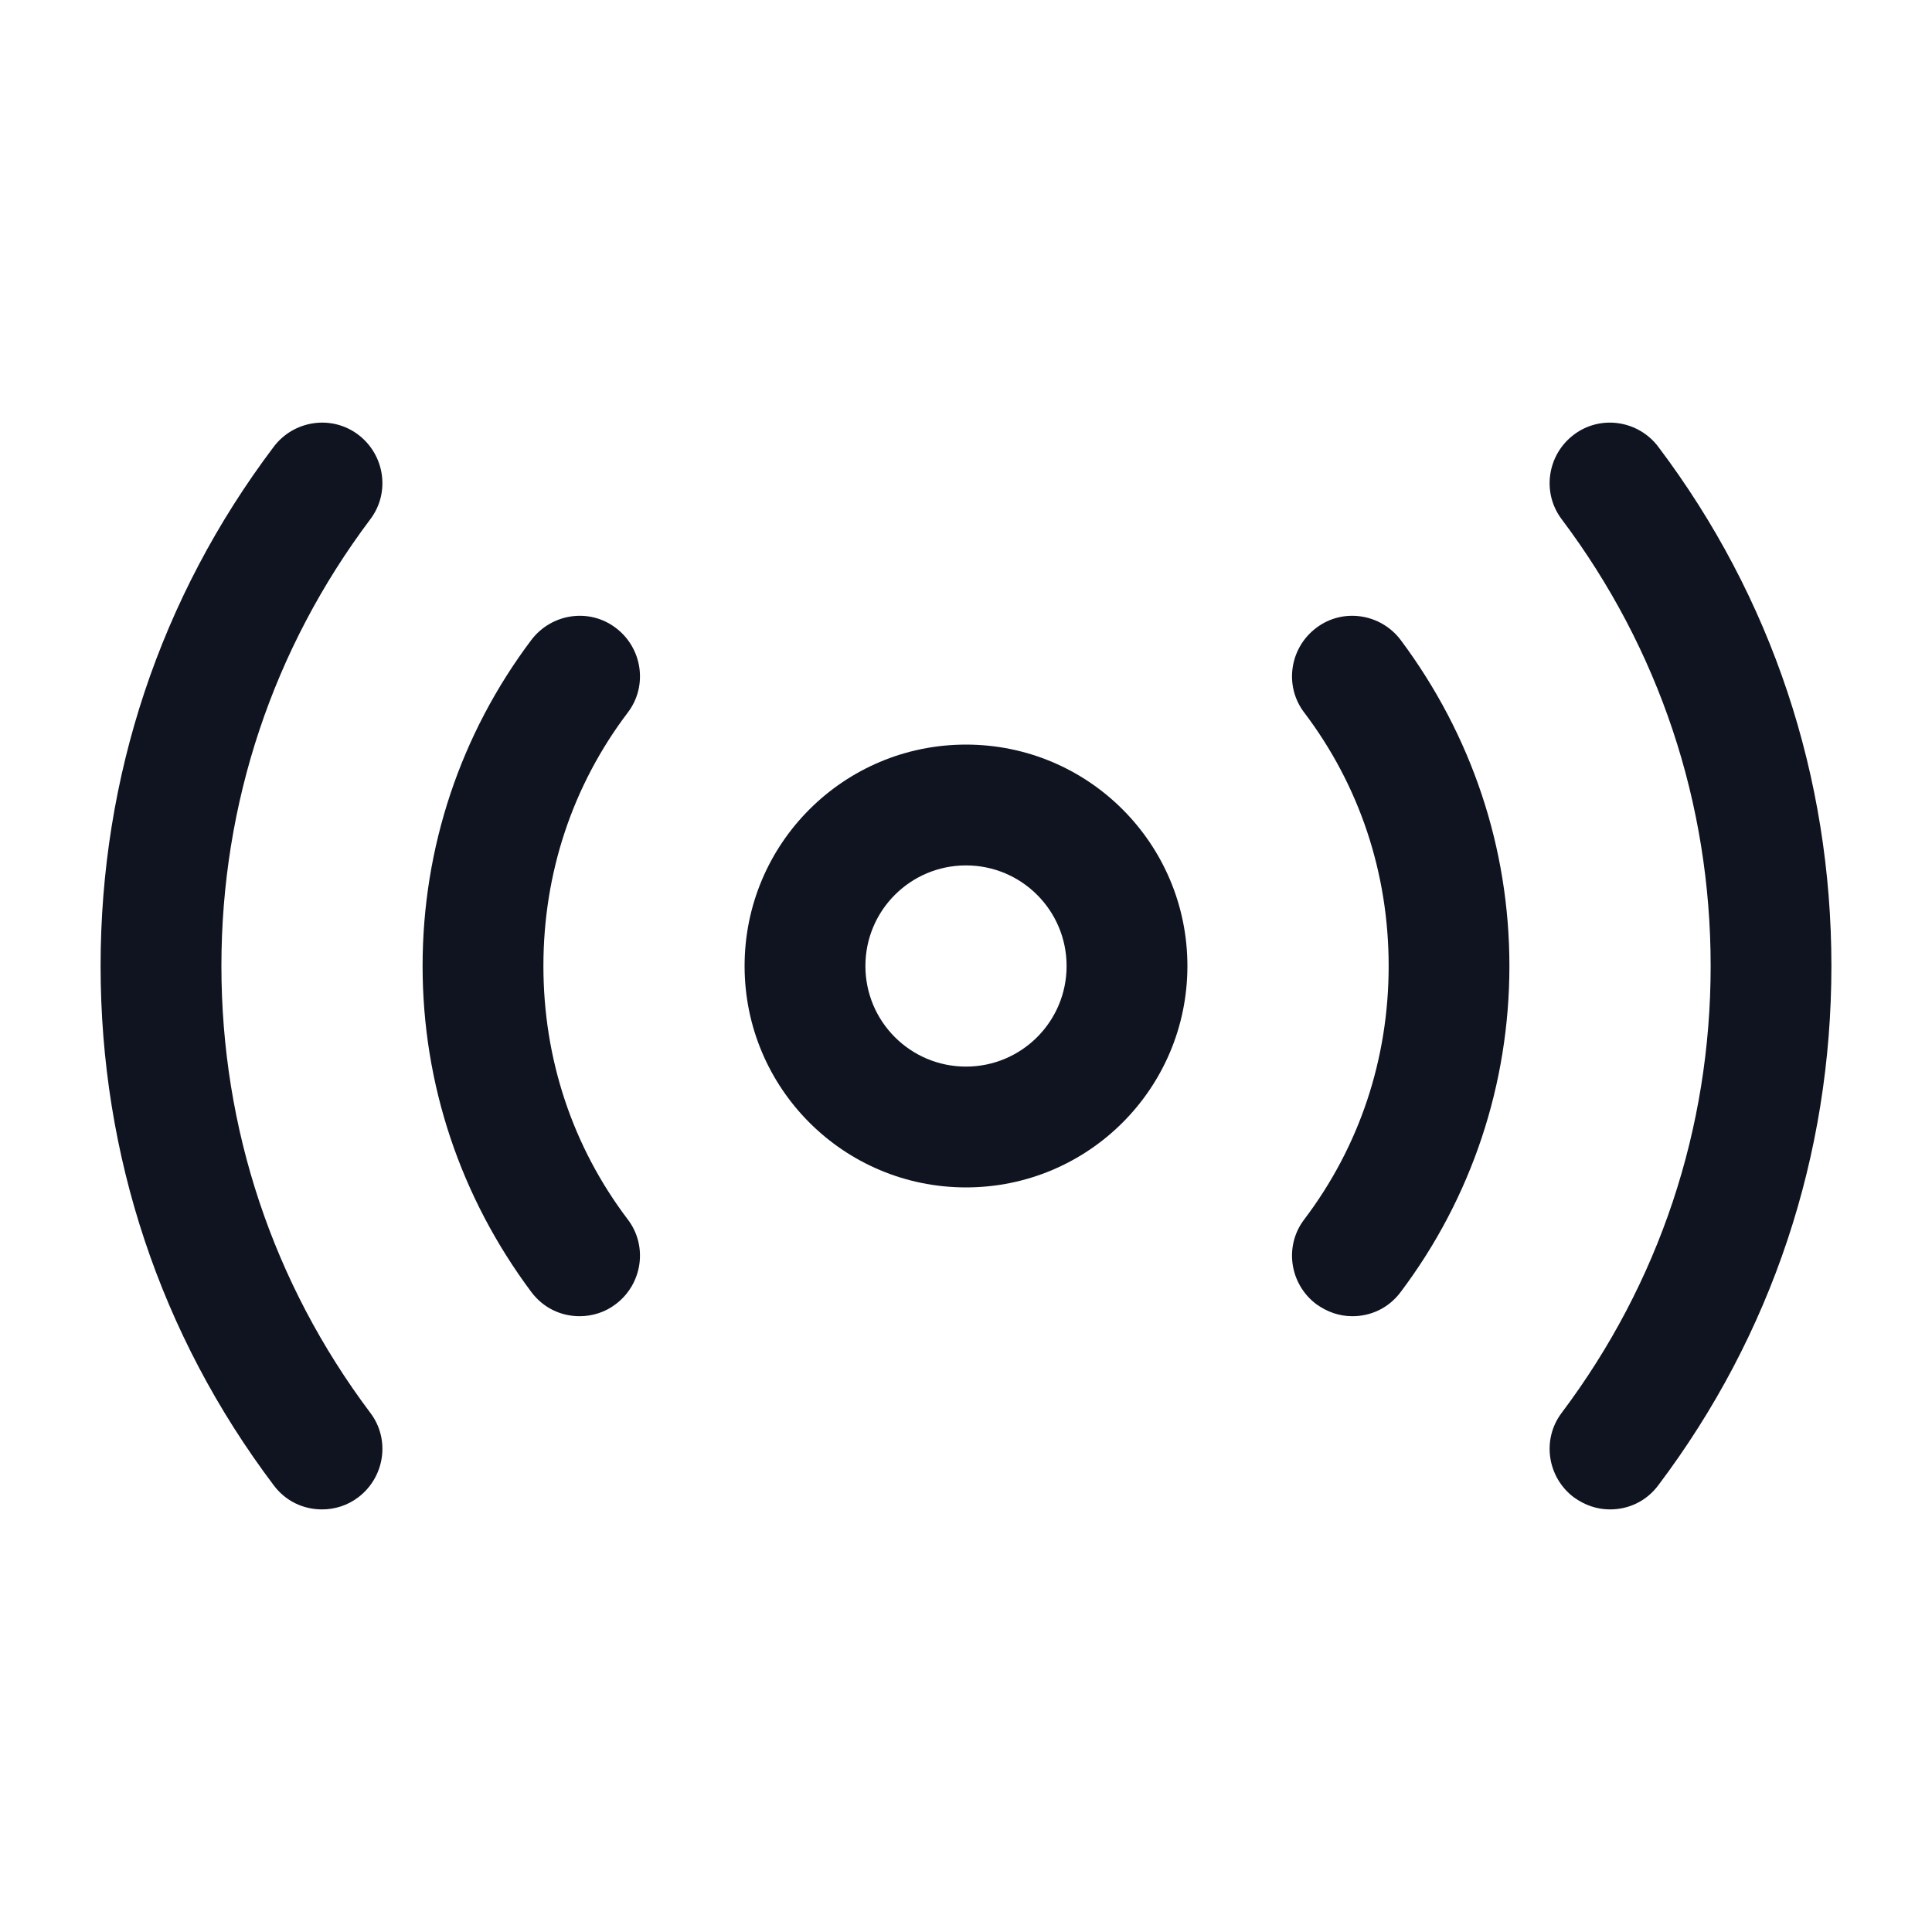
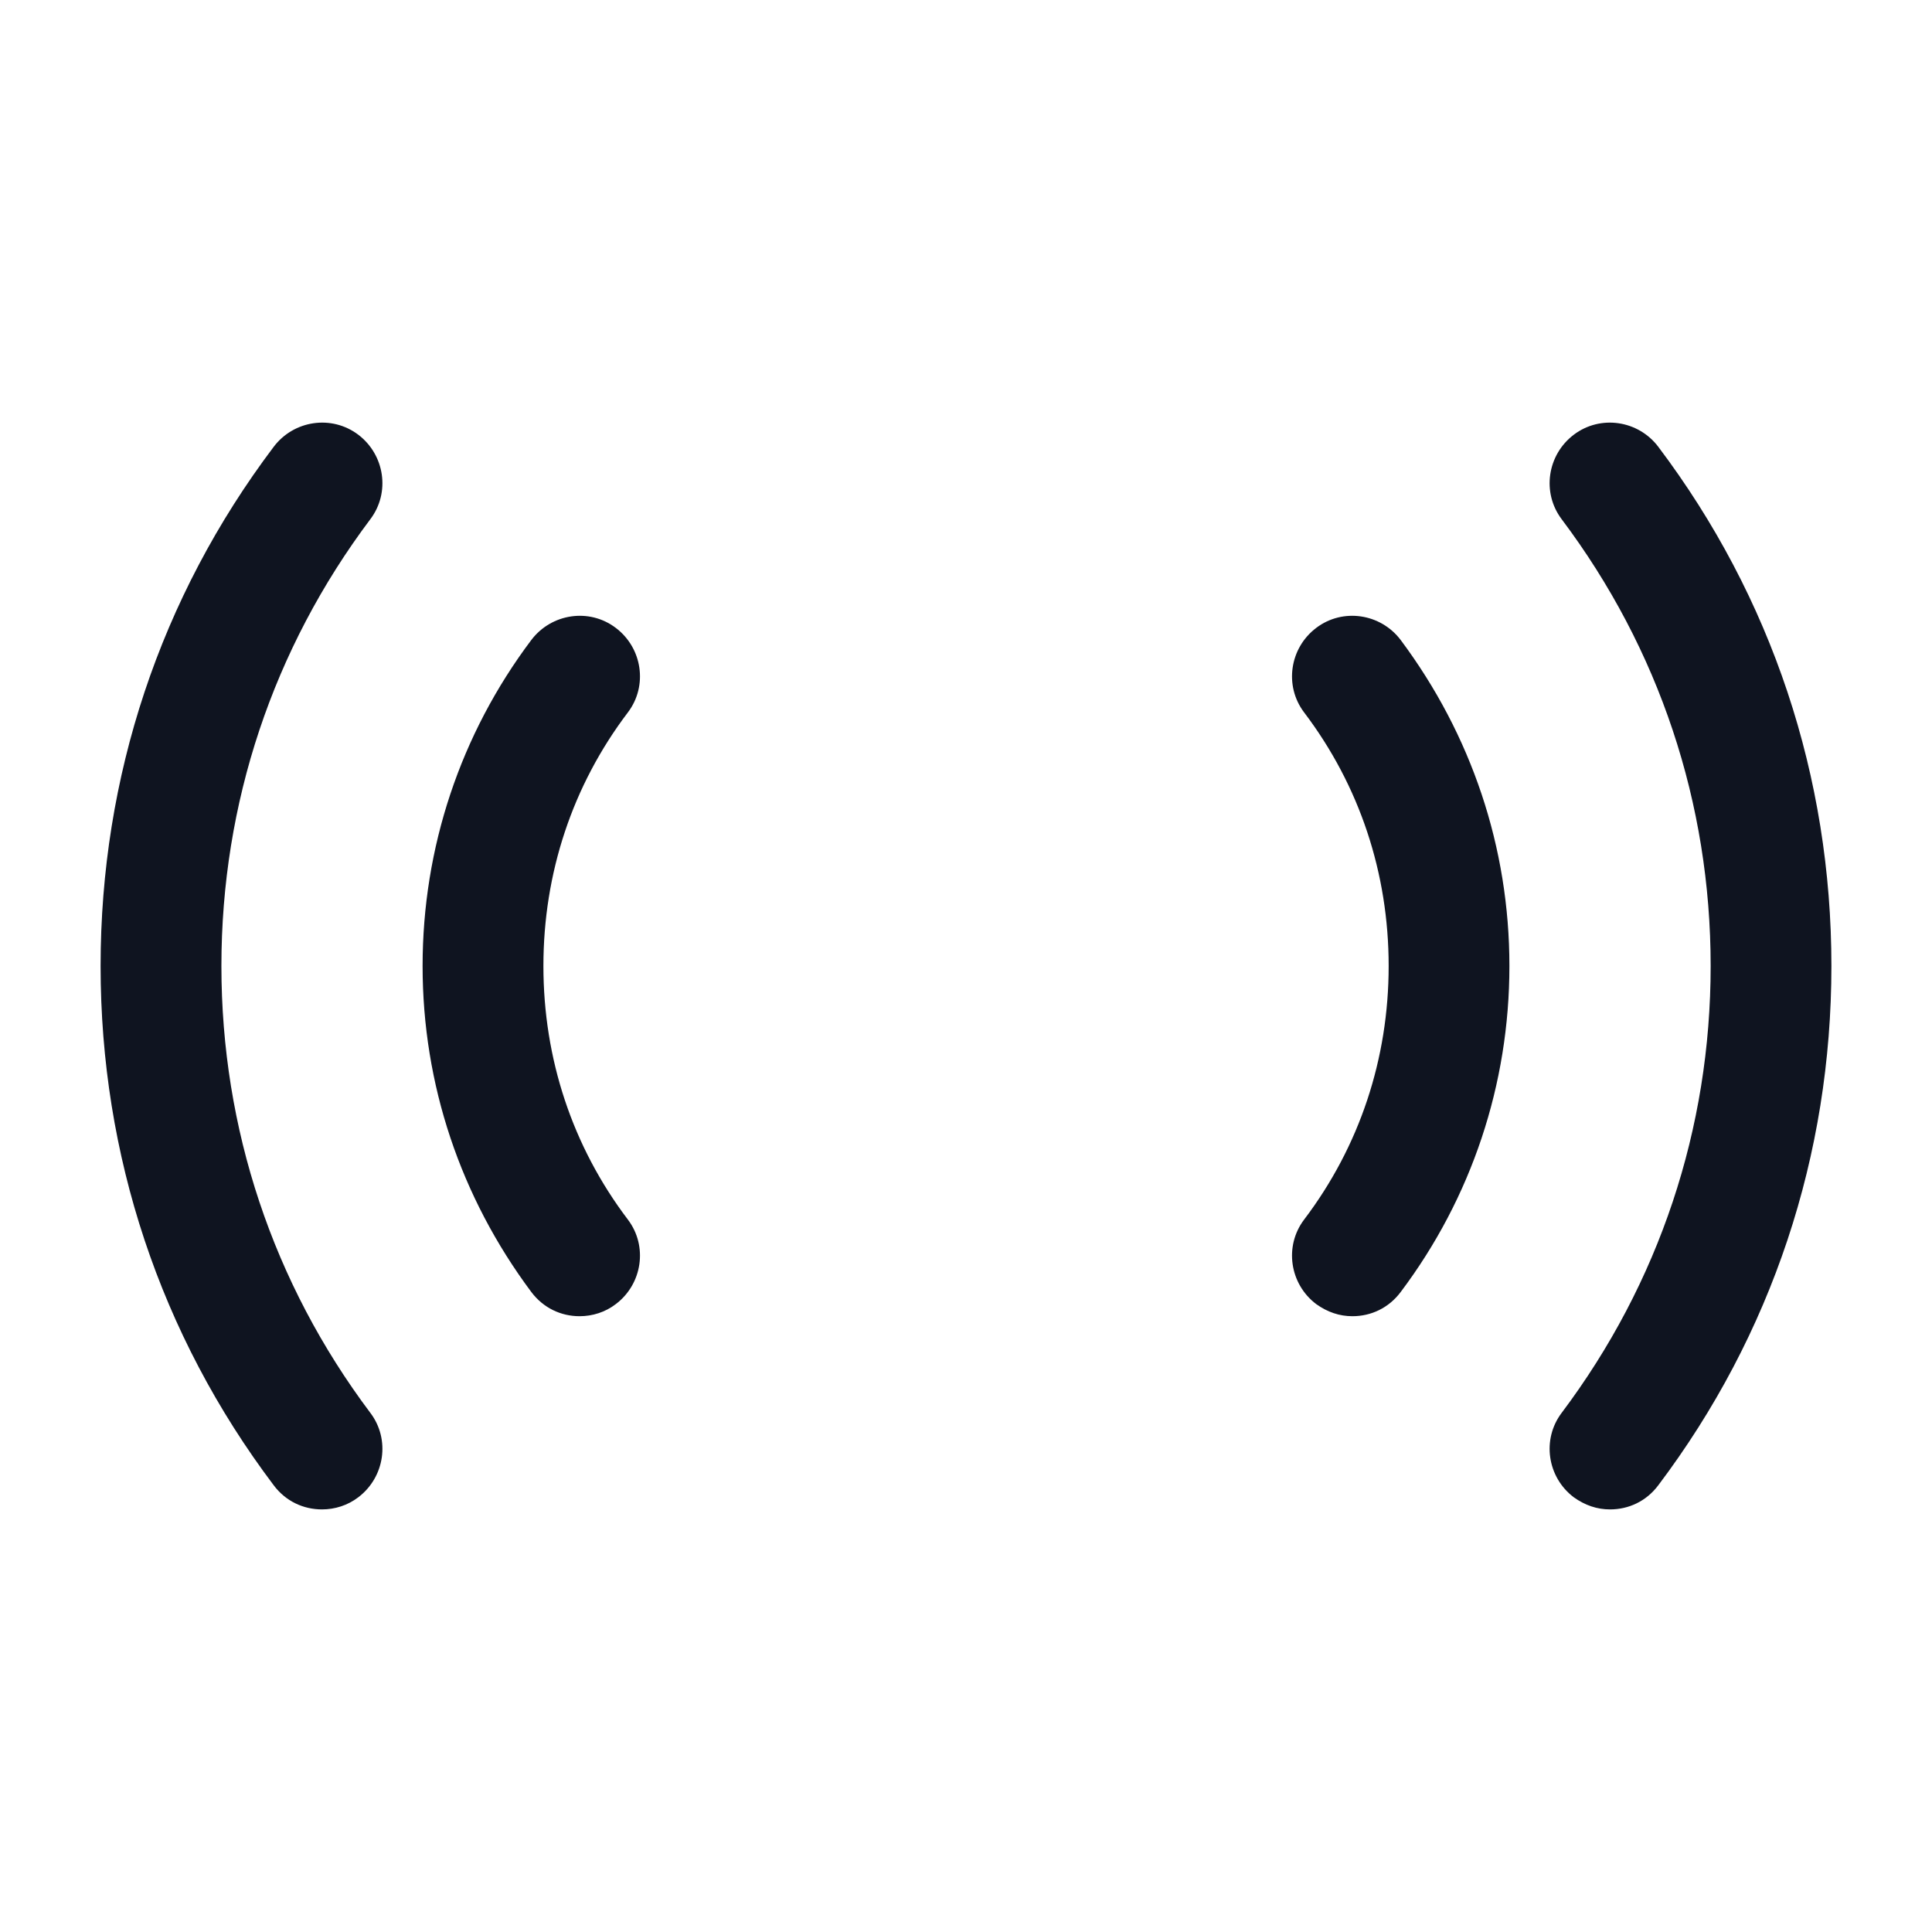
<svg xmlns="http://www.w3.org/2000/svg" width="30" height="30" viewBox="0 0 30 30" fill="none">
  <g id="radar 1">
    <g id="Group">
-       <path id="Vector" d="M15 18.438C13.1 18.438 11.562 16.9 11.562 15C11.562 13.1 13.1 11.562 15 11.562C16.9 11.562 18.438 13.1 18.438 15C18.438 16.9 16.9 18.438 15 18.438ZM15 13.438C14.137 13.438 13.438 14.137 13.438 15C13.438 15.863 14.137 16.562 15 16.562C15.863 16.562 16.562 15.863 16.562 15C16.562 14.137 15.863 13.438 15 13.438Z" fill="#0F1420" />
      <path id="Vector_2" d="M25 23.438C24.8 23.438 24.613 23.375 24.438 23.25C24.025 22.938 23.938 22.35 24.25 21.938C25.763 19.925 26.563 17.525 26.563 15C26.563 12.475 25.763 10.075 24.25 8.063C23.938 7.65 24.025 7.063 24.438 6.75C24.85 6.438 25.438 6.525 25.75 6.938C27.513 9.275 28.438 12.063 28.438 15C28.438 17.938 27.513 20.725 25.75 23.063C25.563 23.313 25.288 23.438 25 23.438Z" fill="#0F1420" />
      <path id="Vector_3" d="M5 23.438C4.713 23.438 4.437 23.313 4.25 23.063C2.487 20.725 1.562 17.938 1.562 15C1.562 12.063 2.487 9.275 4.25 6.938C4.562 6.525 5.15 6.438 5.563 6.75C5.975 7.063 6.063 7.65 5.75 8.063C4.238 10.075 3.438 12.475 3.438 15C3.438 17.525 4.238 19.925 5.75 21.938C6.063 22.35 5.975 22.938 5.563 23.25C5.4 23.375 5.2 23.438 5 23.438Z" fill="#0F1420" />
      <path id="Vector_4" d="M21 20.438C20.8 20.438 20.613 20.375 20.438 20.25C20.025 19.938 19.938 19.35 20.25 18.938C21.113 17.8 21.563 16.438 21.563 15C21.563 13.562 21.113 12.2 20.25 11.062C19.938 10.65 20.025 10.062 20.438 9.75C20.85 9.437 21.438 9.525 21.75 9.938C22.85 11.412 23.438 13.162 23.438 15C23.438 16.837 22.85 18.6 21.75 20.062C21.563 20.312 21.288 20.438 21 20.438Z" fill="#0F1420" />
      <path id="Vector_5" d="M9 20.438C8.713 20.438 8.438 20.312 8.25 20.062C7.15 18.587 6.562 16.837 6.562 15C6.562 13.162 7.15 11.4 8.25 9.938C8.563 9.525 9.15 9.437 9.562 9.75C9.975 10.062 10.062 10.65 9.75 11.062C8.887 12.2 8.438 13.562 8.438 15C8.438 16.438 8.887 17.8 9.75 18.938C10.062 19.35 9.975 19.938 9.562 20.25C9.4 20.375 9.2 20.438 9 20.438Z" fill="#0F1420" />
    </g>
  </g>
</svg>